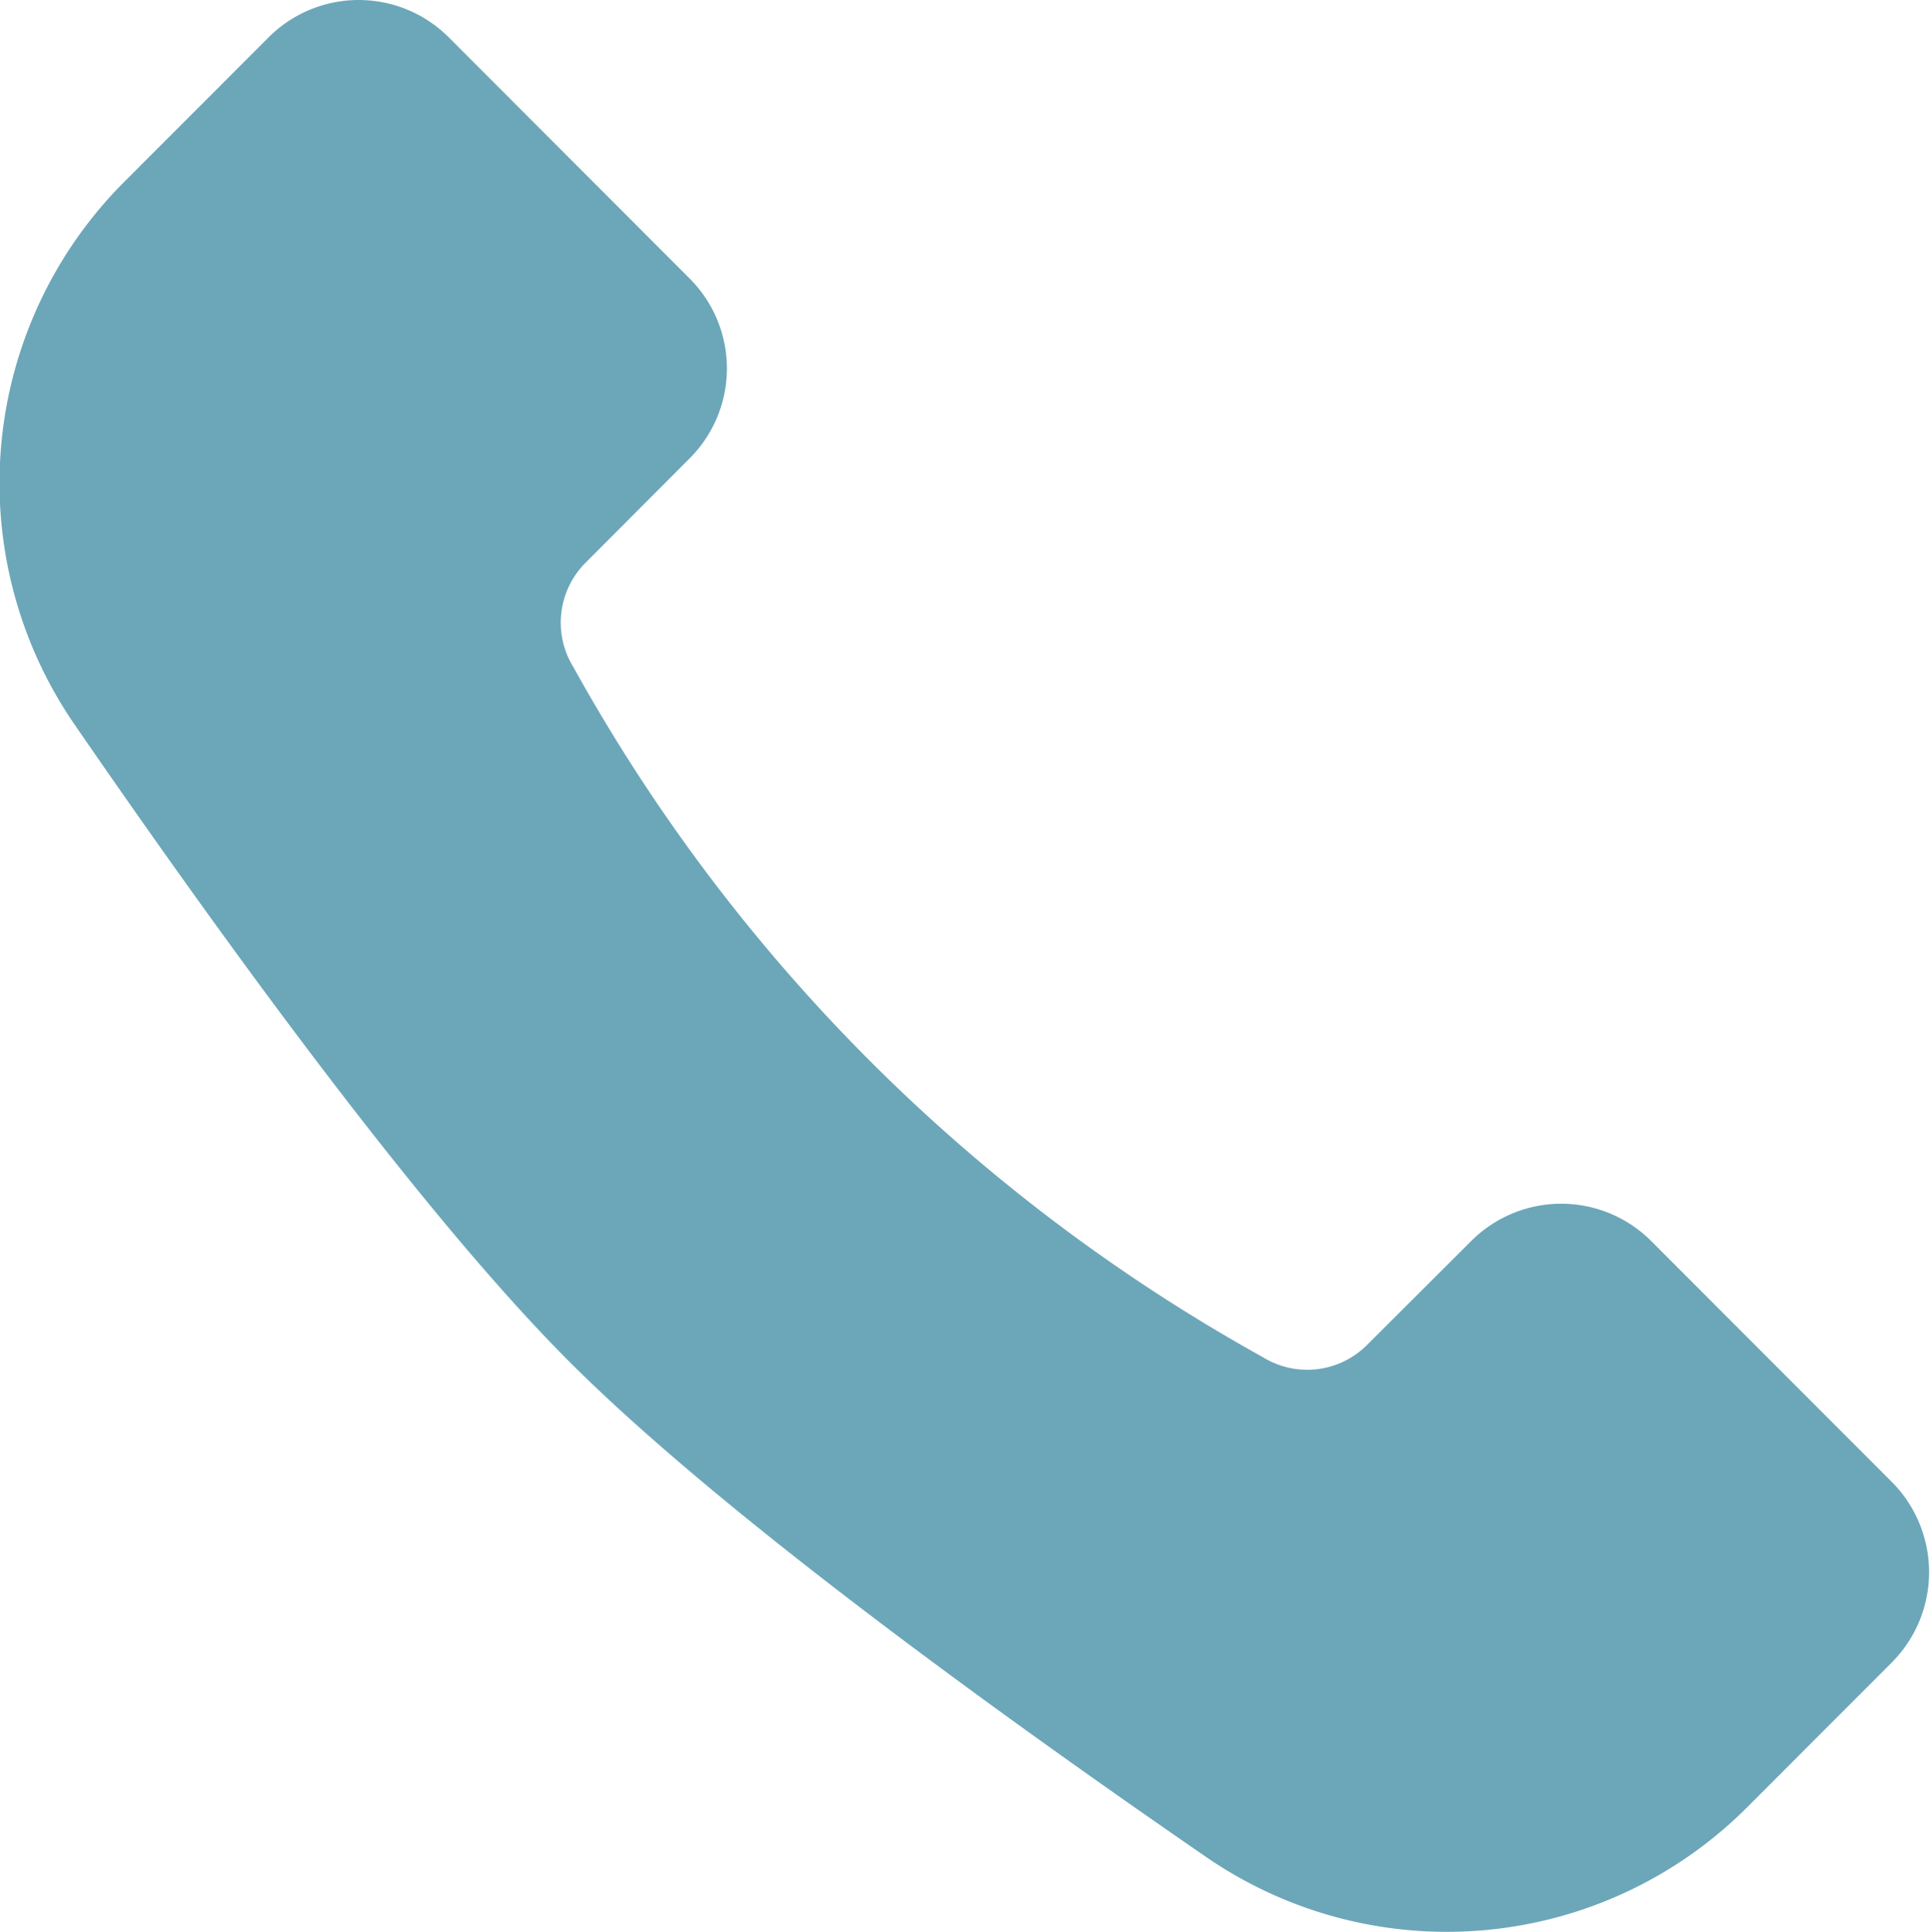
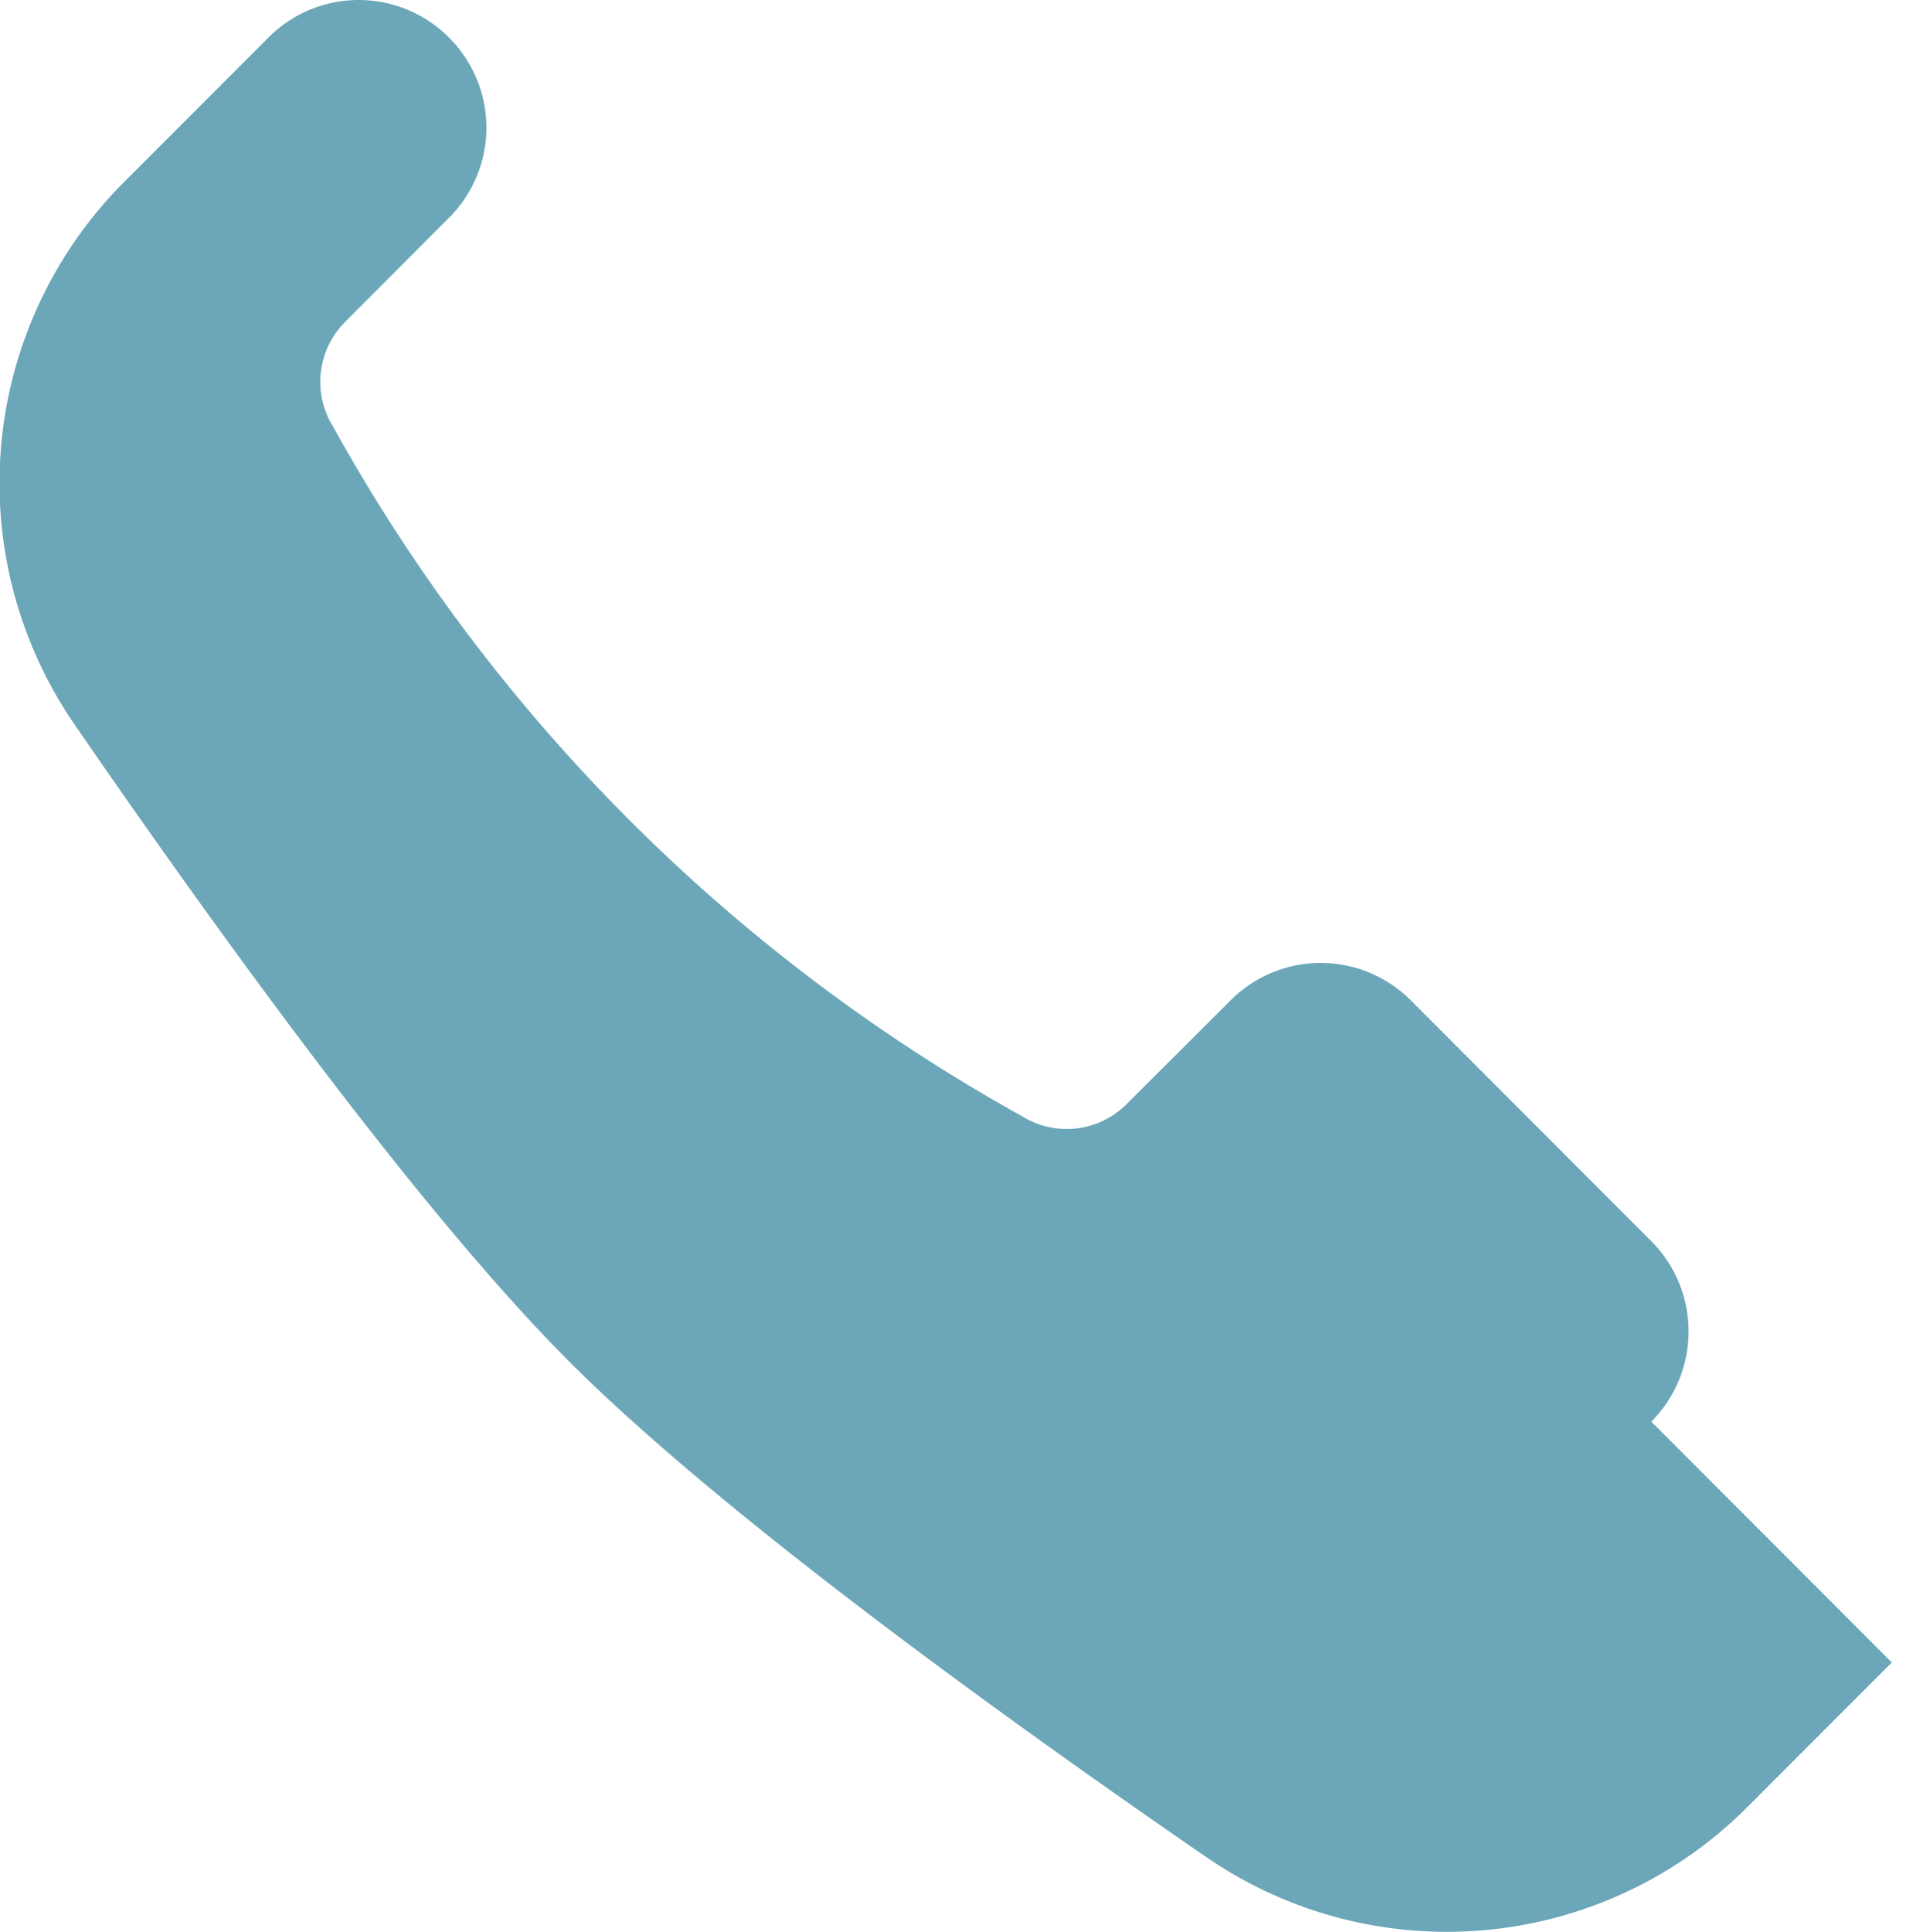
<svg xmlns="http://www.w3.org/2000/svg" width="41.97" height="42" viewBox="0 0 41.97 42">
  <defs>
    <style>
      .cls-1 {
        fill: #6ca7b9;
        fill-rule: evenodd;
      }
    </style>
  </defs>
-   <path id="icon-sp-tel.svg" class="cls-1" d="M1127.14,626.144l-3.14,3.142a9.231,9.231,0,0,1-11.77,1.088c-4.63-3.187-10.61-7.529-13.85-10.771s-7.58-9.234-10.77-13.867a9.262,9.262,0,0,1,1.09-11.781l3.14-3.142a2.769,2.769,0,0,1,3.92,0l5.23,5.235a2.764,2.764,0,0,1,0,3.925l-2.25,2.255a1.842,1.842,0,0,0-.27,2.277,38.468,38.468,0,0,0,14.99,15,1.837,1.837,0,0,0,2.27-.267l2.26-2.254a2.767,2.767,0,0,1,3.92,0l5.23,5.235a2.781,2.781,0,0,1,0,3.924" transform="translate(-1086 -590)" />
+   <path id="icon-sp-tel.svg" class="cls-1" d="M1127.14,626.144l-3.14,3.142a9.231,9.231,0,0,1-11.77,1.088c-4.63-3.187-10.61-7.529-13.85-10.771s-7.58-9.234-10.77-13.867a9.262,9.262,0,0,1,1.09-11.781l3.14-3.142a2.769,2.769,0,0,1,3.92,0a2.764,2.764,0,0,1,0,3.925l-2.25,2.255a1.842,1.842,0,0,0-.27,2.277,38.468,38.468,0,0,0,14.99,15,1.837,1.837,0,0,0,2.27-.267l2.26-2.254a2.767,2.767,0,0,1,3.92,0l5.23,5.235a2.781,2.781,0,0,1,0,3.924" transform="translate(-1086 -590)" />
</svg>